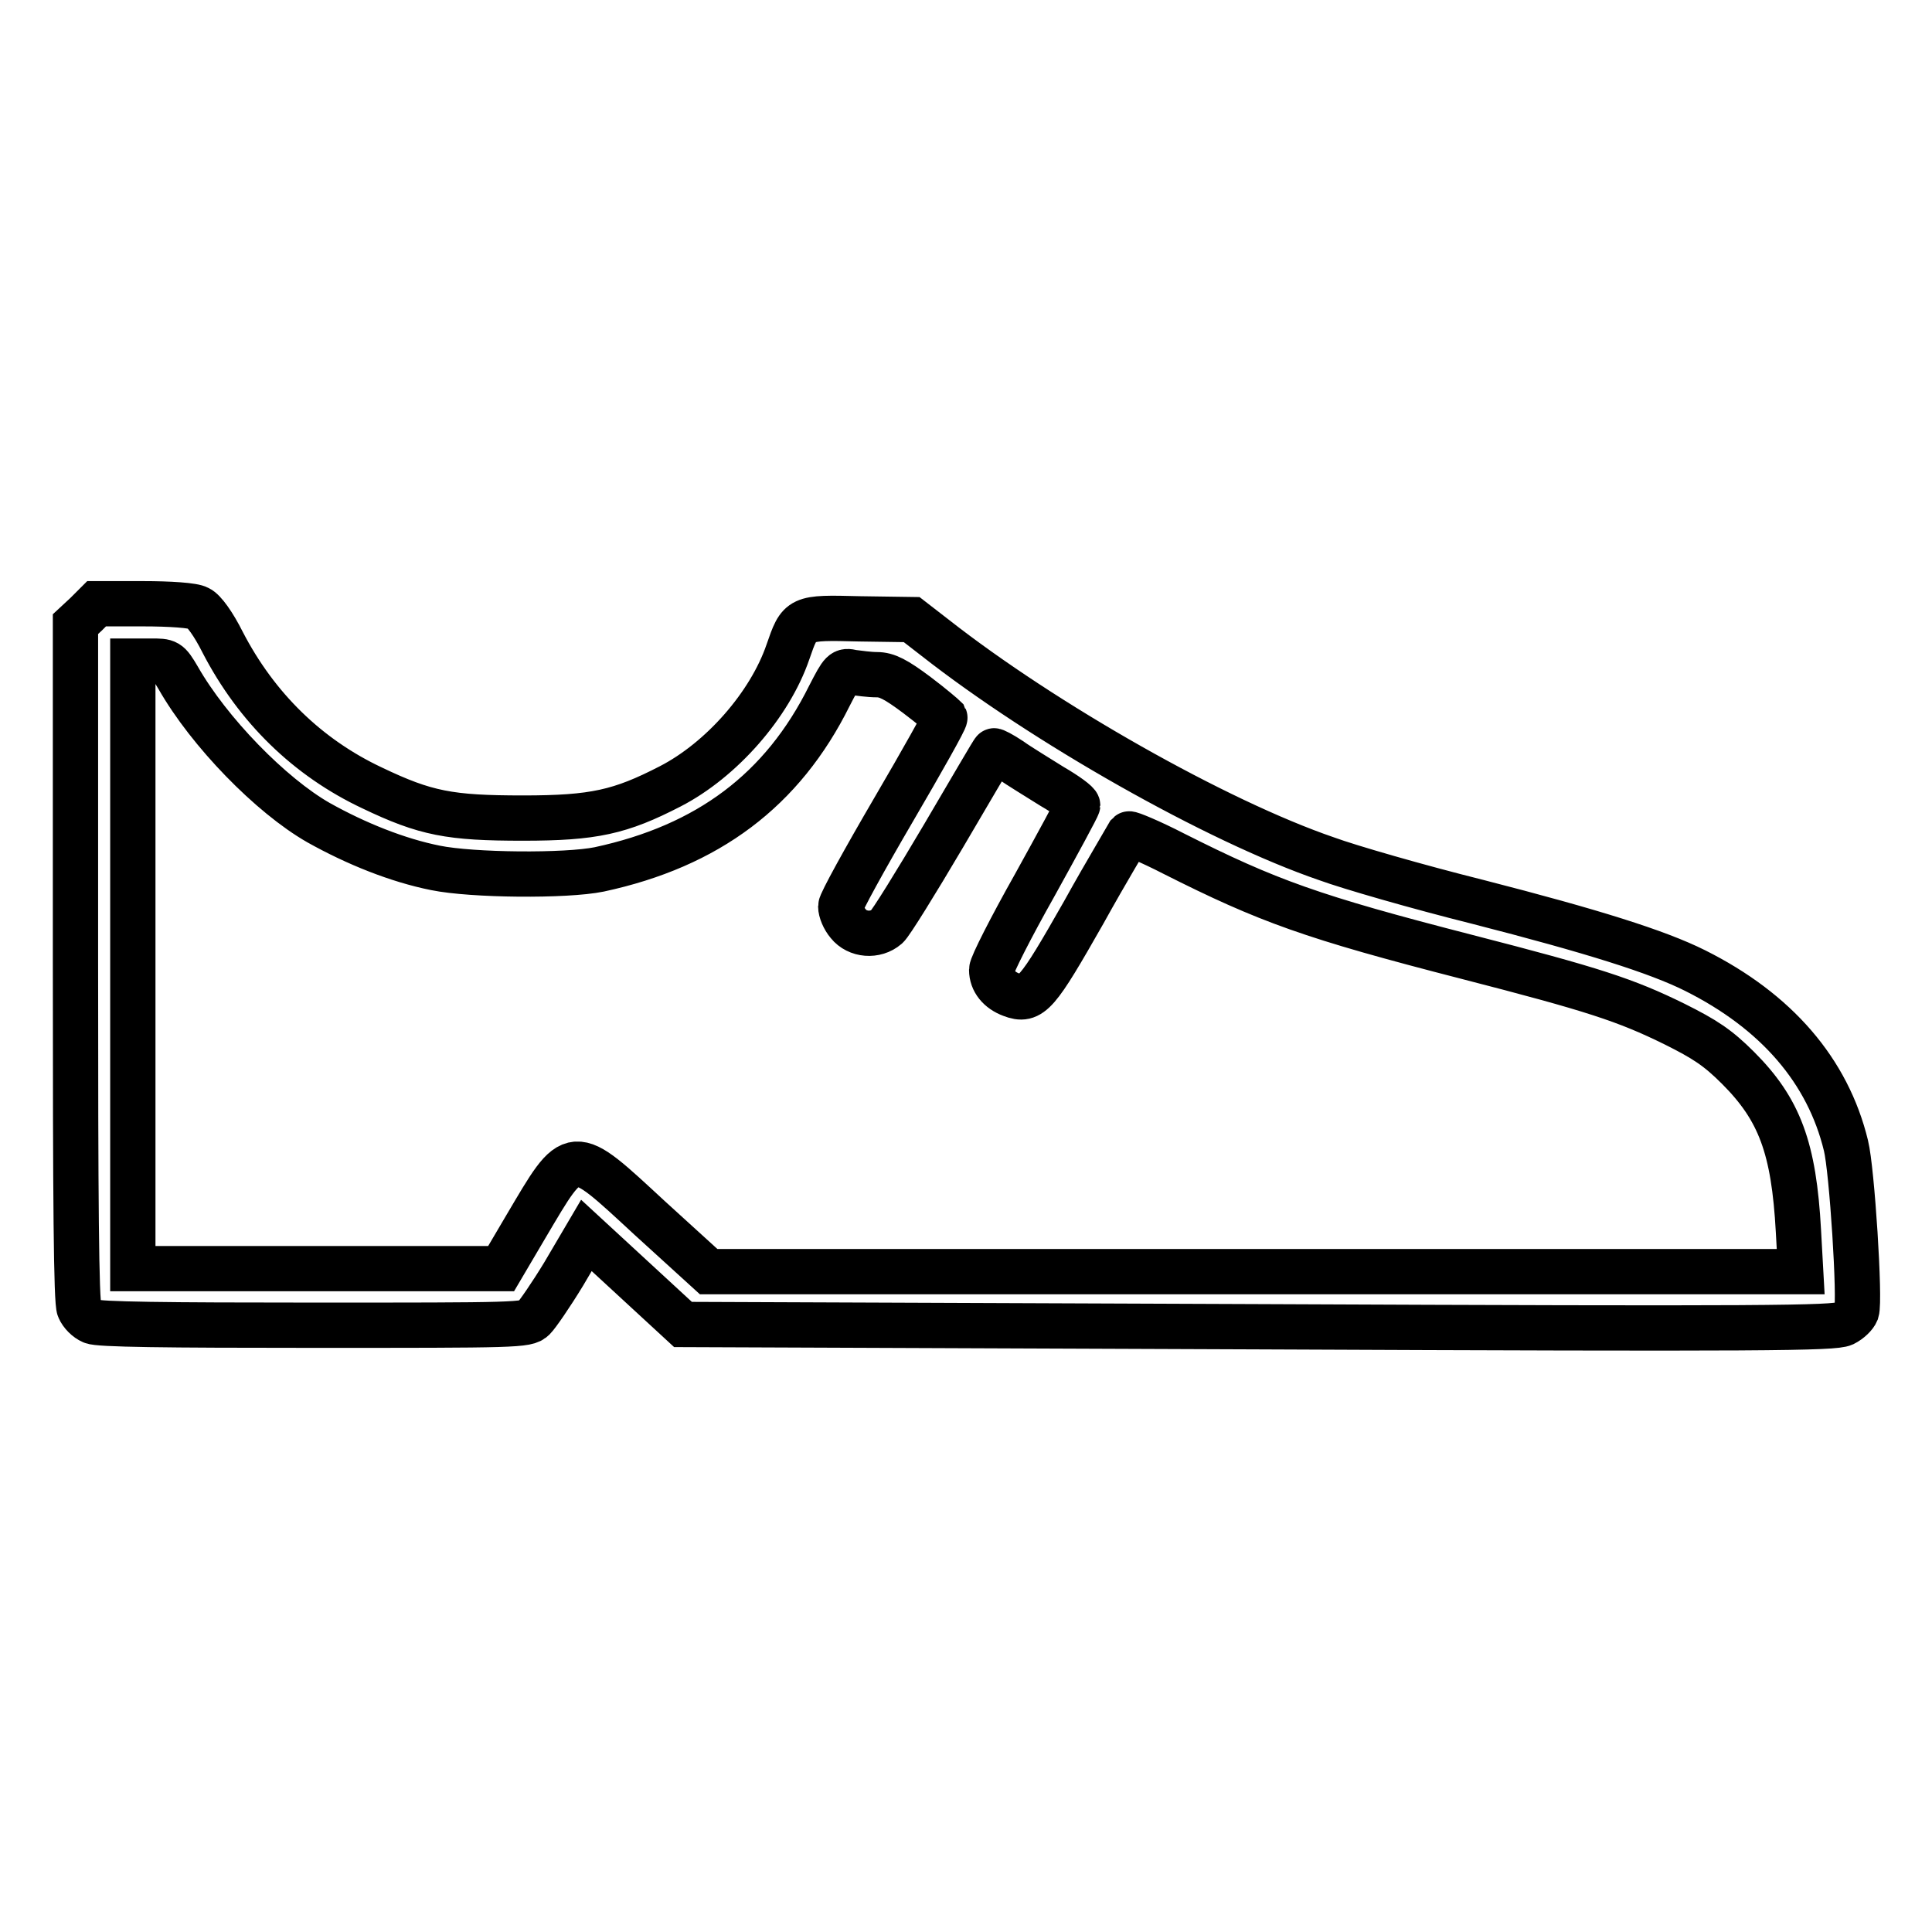
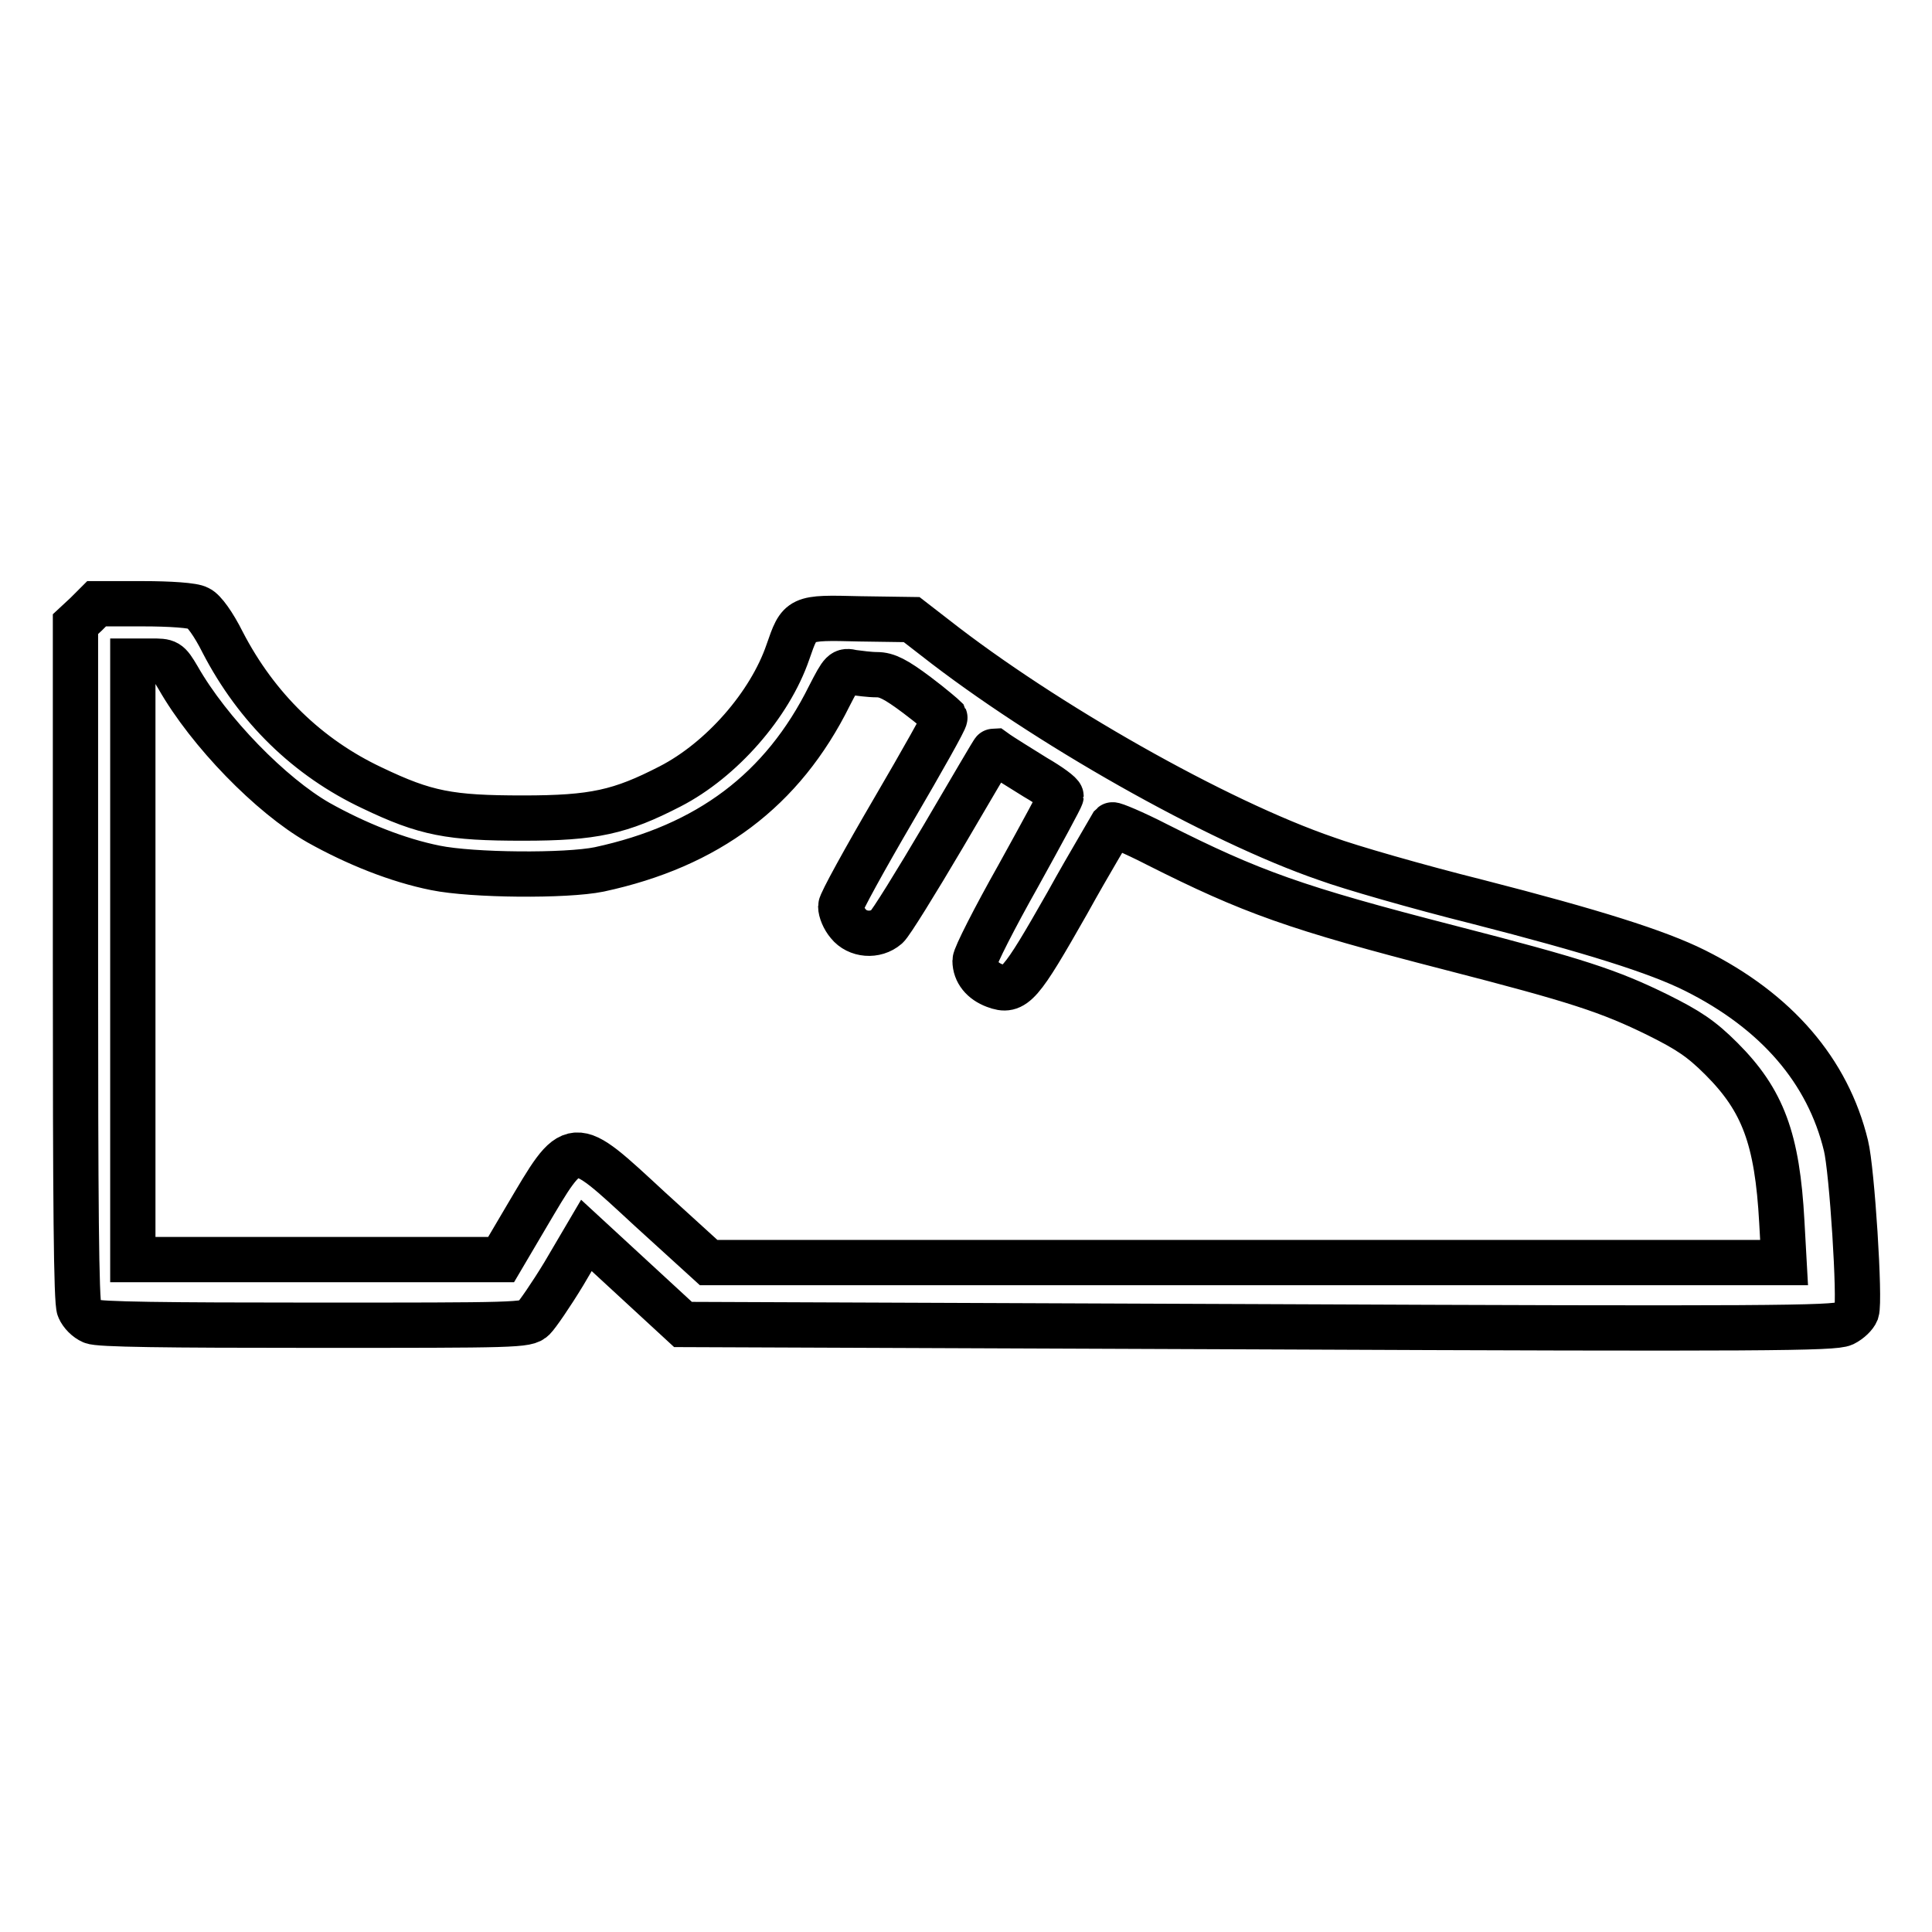
<svg xmlns="http://www.w3.org/2000/svg" version="1.1" x="0px" y="0px" viewBox="0 0 256 256" enable-background="new 0 0 256 256" xml:space="preserve">
  <g>
    <g>
      <g>
-         <path stroke-width="6" fill-opacity="0" stroke="#000000" d="M11.4,81.4L10,82.7v44.8c0,31.8,0.1,45.1,0.5,45.9c0.3,0.7,1,1.4,1.7,1.7c0.8,0.4,9.7,0.5,29.4,0.5c26.9,0,28.2,0,29.1-0.9c0.5-0.5,2.3-3.1,4-5.9l3-5.1l6.4,5.9l6.4,5.9l76.2,0.3c67.6,0.3,76.3,0.2,77.6-0.4c0.8-0.4,1.5-1.1,1.7-1.6c0.5-1.5-0.6-18.8-1.4-22c-2.4-9.9-9.2-17.8-20-23.2c-5-2.5-13.6-5.2-28.8-9.1c-8-2-17-4.6-20-5.7c-14.6-5-37.5-18-51.9-29.3l-3.1-2.4l-6.9-0.1c-8-0.2-7.9-0.2-9.5,4.4c-2.4,7-8.8,14.3-15.6,17.8c-6.6,3.4-10.1,4.2-19.5,4.2c-9.7,0-12.9-0.6-20-4c-8.5-4-15.3-10.6-19.8-19.3c-1.2-2.4-2.5-4.2-3.2-4.5C25.7,80.2,22.4,80,19,80h-6.2L11.4,81.4z M23.6,89.8c4.1,7.2,12.3,15.6,18.6,19.2c5,2.8,10.5,5,15.5,6c4.9,1,17.3,1.1,21.7,0.2c14.4-3.1,24.3-10.5,30.5-23c1.7-3.3,1.8-3.4,3.1-3.1c0.8,0.1,2.2,0.3,3.2,0.3c1.3,0,2.5,0.6,5.3,2.7c2,1.5,3.6,2.9,3.7,3c0.1,0.2-3,5.7-6.8,12.2c-3.8,6.5-7,12.3-7,12.8c0,0.6,0.4,1.6,1,2.3c1.2,1.5,3.6,1.7,5.1,0.4c0.5-0.4,3.9-5.9,7.5-12c3.6-6.1,6.6-11.3,6.7-11.3c0-0.1,1,0.4,2.2,1.2c1.1,0.8,3.6,2.3,5.5,3.5c1.9,1.1,3.4,2.2,3.4,2.5c0,0.2-2.6,5-5.7,10.6c-3.1,5.5-5.7,10.6-5.7,11.2c0,1.5,1,2.7,2.6,3.3c2.6,1,3.4,0,9.6-10.9c3.1-5.6,5.9-10.2,6-10.4c0.1-0.1,2.8,1,5.9,2.6c12.5,6.3,18.3,8.4,38.9,13.7c16.7,4.3,21,5.7,27.5,8.9c4,2,5.7,3.1,8.4,5.8c5.5,5.5,7.4,10.6,8,21.6l0.3,5.4h-72.3H93.9l-7.8-7.1c-10.5-9.7-10-9.7-16.4,1.1l-3.3,5.6H42H17.6v-40.2V87.6H20C22.2,87.6,22.3,87.6,23.6,89.8z" />
+         <path stroke-width="6" fill-opacity="0" stroke="#000000" d="M11.4,81.4L10,82.7v44.8c0,31.8,0.1,45.1,0.5,45.9c0.3,0.7,1,1.4,1.7,1.7c0.8,0.4,9.7,0.5,29.4,0.5c26.9,0,28.2,0,29.1-0.9c0.5-0.5,2.3-3.1,4-5.9l3-5.1l6.4,5.9l6.4,5.9l76.2,0.3c67.6,0.3,76.3,0.2,77.6-0.4c0.8-0.4,1.5-1.1,1.7-1.6c0.5-1.5-0.6-18.8-1.4-22c-2.4-9.9-9.2-17.8-20-23.2c-5-2.5-13.6-5.2-28.8-9.1c-8-2-17-4.6-20-5.7c-14.6-5-37.5-18-51.9-29.3l-3.1-2.4l-6.9-0.1c-8-0.2-7.9-0.2-9.5,4.4c-2.4,7-8.8,14.3-15.6,17.8c-6.6,3.4-10.1,4.2-19.5,4.2c-9.7,0-12.9-0.6-20-4c-8.5-4-15.3-10.6-19.8-19.3c-1.2-2.4-2.5-4.2-3.2-4.5C25.7,80.2,22.4,80,19,80h-6.2L11.4,81.4z M23.6,89.8c4.1,7.2,12.3,15.6,18.6,19.2c5,2.8,10.5,5,15.5,6c4.9,1,17.3,1.1,21.7,0.2c14.4-3.1,24.3-10.5,30.5-23c1.7-3.3,1.8-3.4,3.1-3.1c0.8,0.1,2.2,0.3,3.2,0.3c1.3,0,2.5,0.6,5.3,2.7c2,1.5,3.6,2.9,3.7,3c0.1,0.2-3,5.7-6.8,12.2c-3.8,6.5-7,12.3-7,12.8c0,0.6,0.4,1.6,1,2.3c1.2,1.5,3.6,1.7,5.1,0.4c0.5-0.4,3.9-5.9,7.5-12c3.6-6.1,6.6-11.3,6.7-11.3c1.1,0.8,3.6,2.3,5.5,3.5c1.9,1.1,3.4,2.2,3.4,2.5c0,0.2-2.6,5-5.7,10.6c-3.1,5.5-5.7,10.6-5.7,11.2c0,1.5,1,2.7,2.6,3.3c2.6,1,3.4,0,9.6-10.9c3.1-5.6,5.9-10.2,6-10.4c0.1-0.1,2.8,1,5.9,2.6c12.5,6.3,18.3,8.4,38.9,13.7c16.7,4.3,21,5.7,27.5,8.9c4,2,5.7,3.1,8.4,5.8c5.5,5.5,7.4,10.6,8,21.6l0.3,5.4h-72.3H93.9l-7.8-7.1c-10.5-9.7-10-9.7-16.4,1.1l-3.3,5.6H42H17.6v-40.2V87.6H20C22.2,87.6,22.3,87.6,23.6,89.8z" />
      </g>
    </g>
  </g>
</svg>